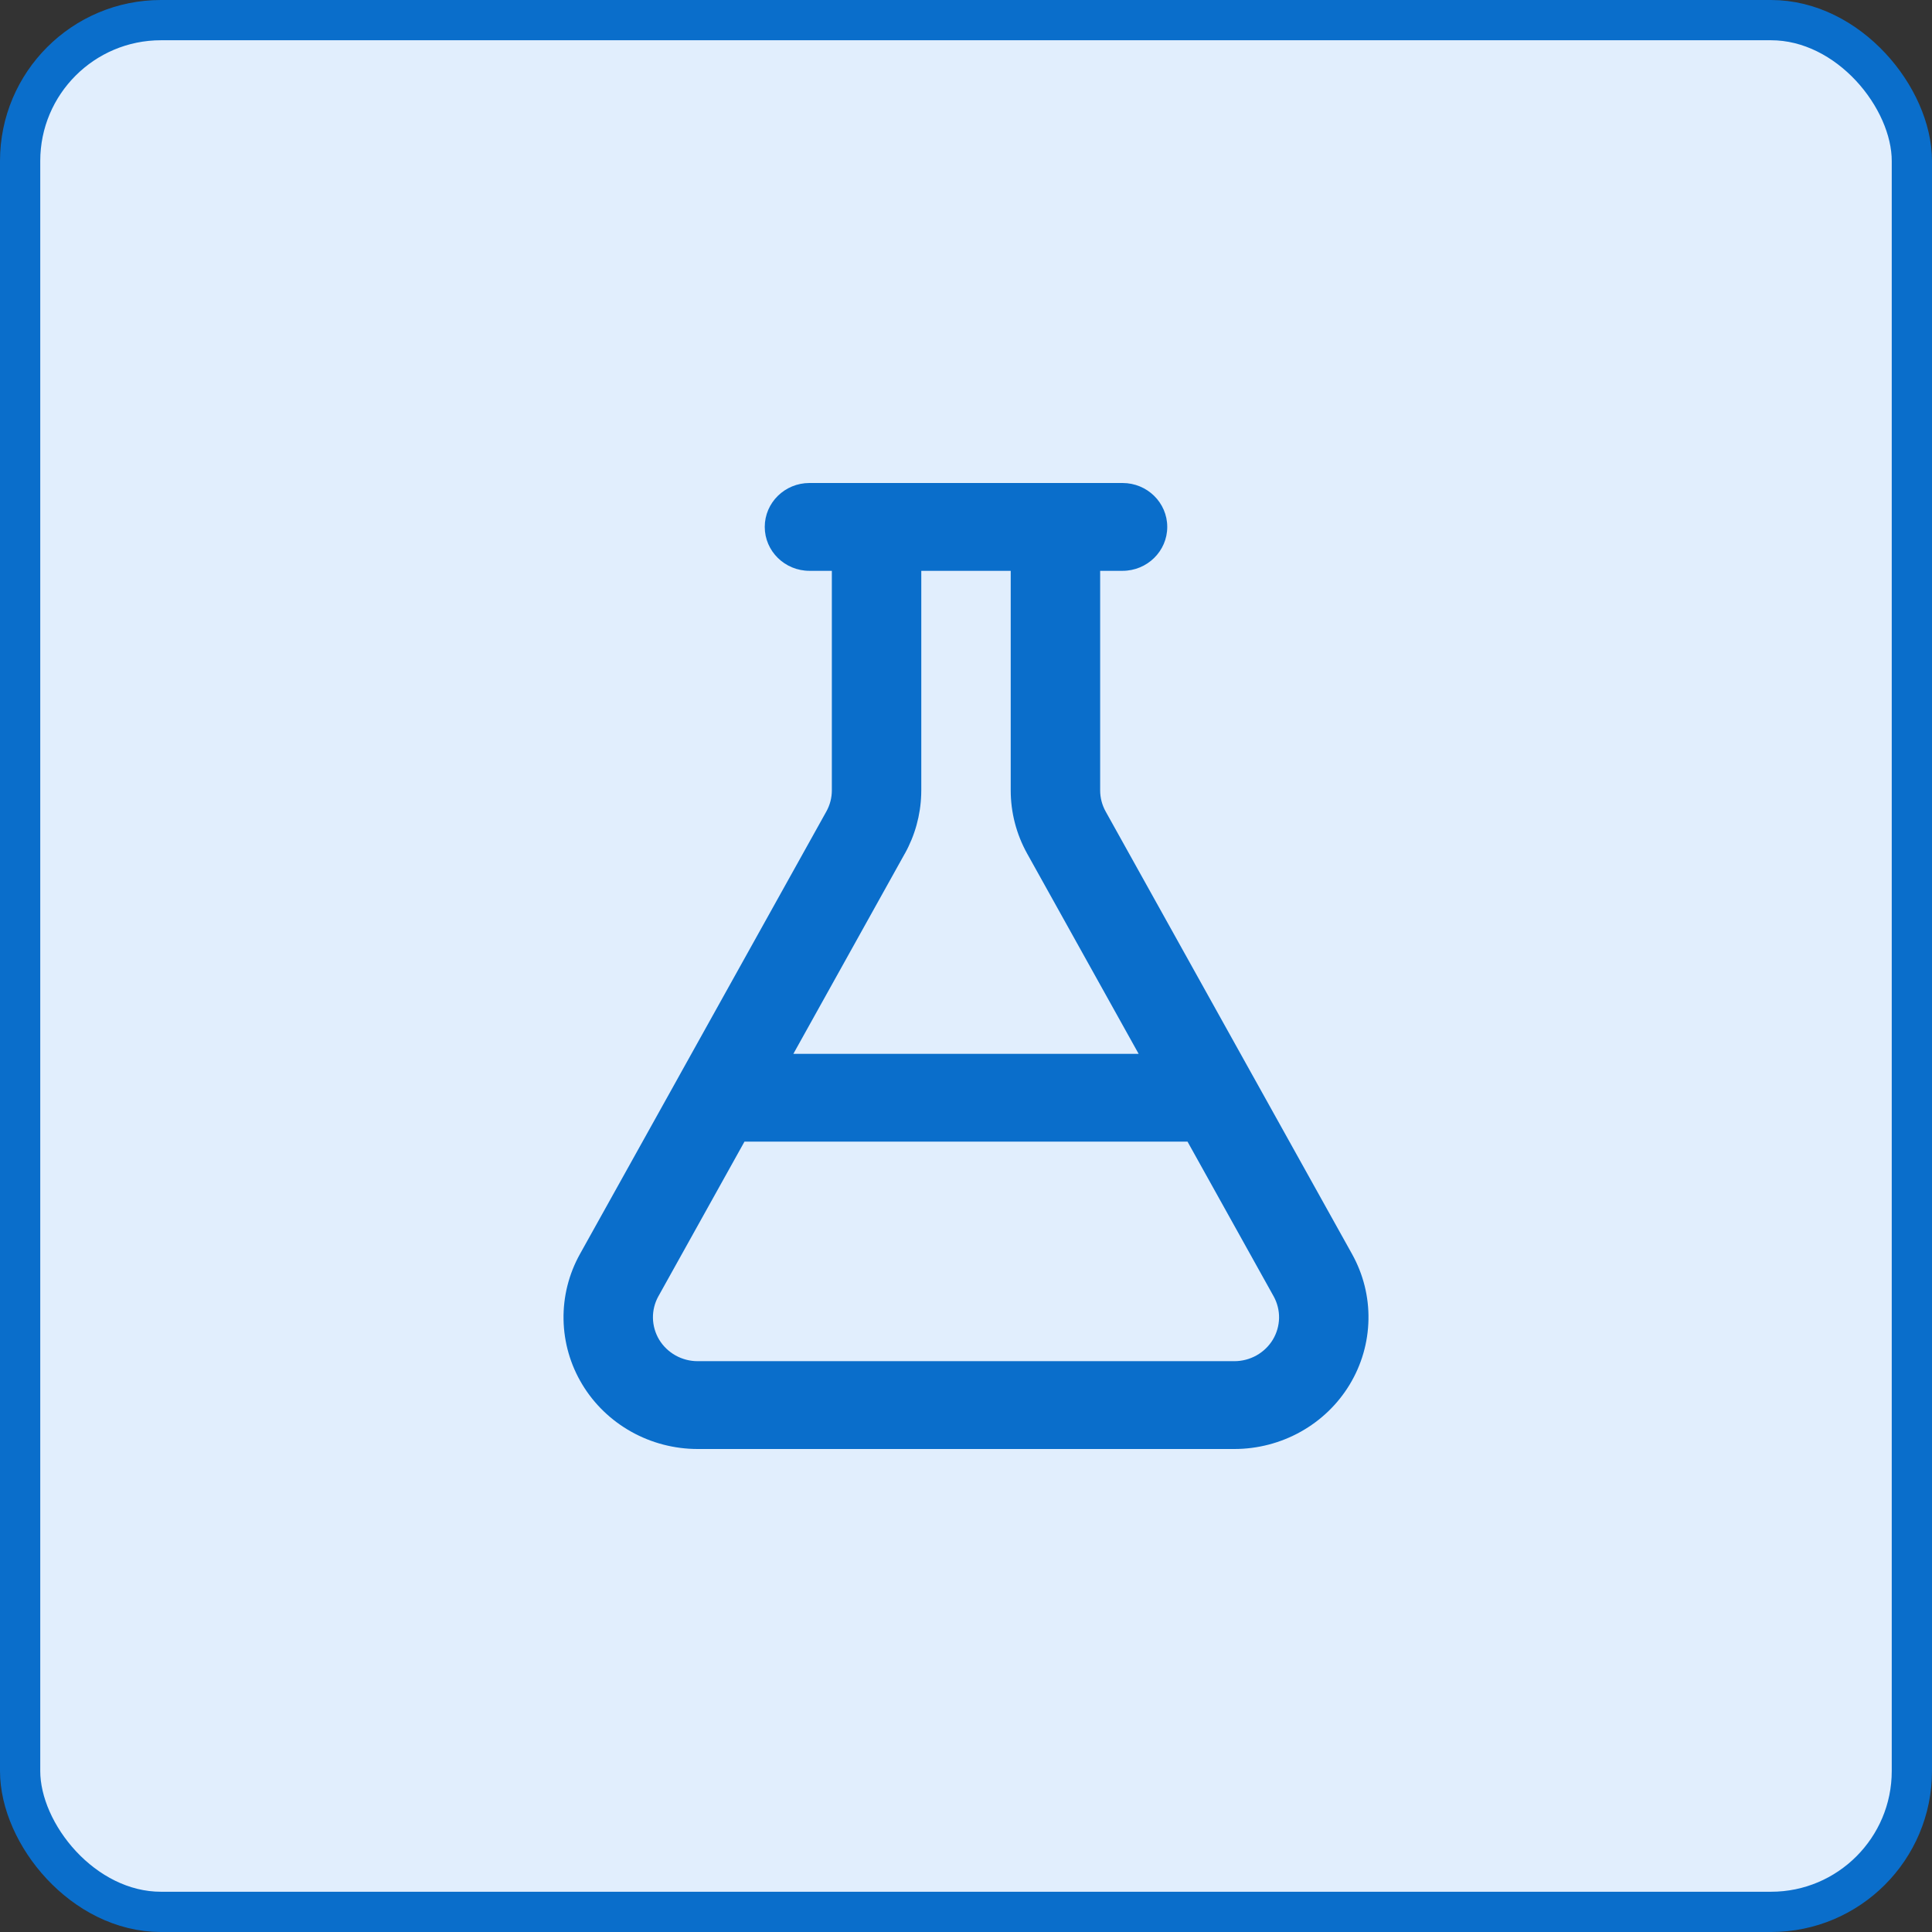
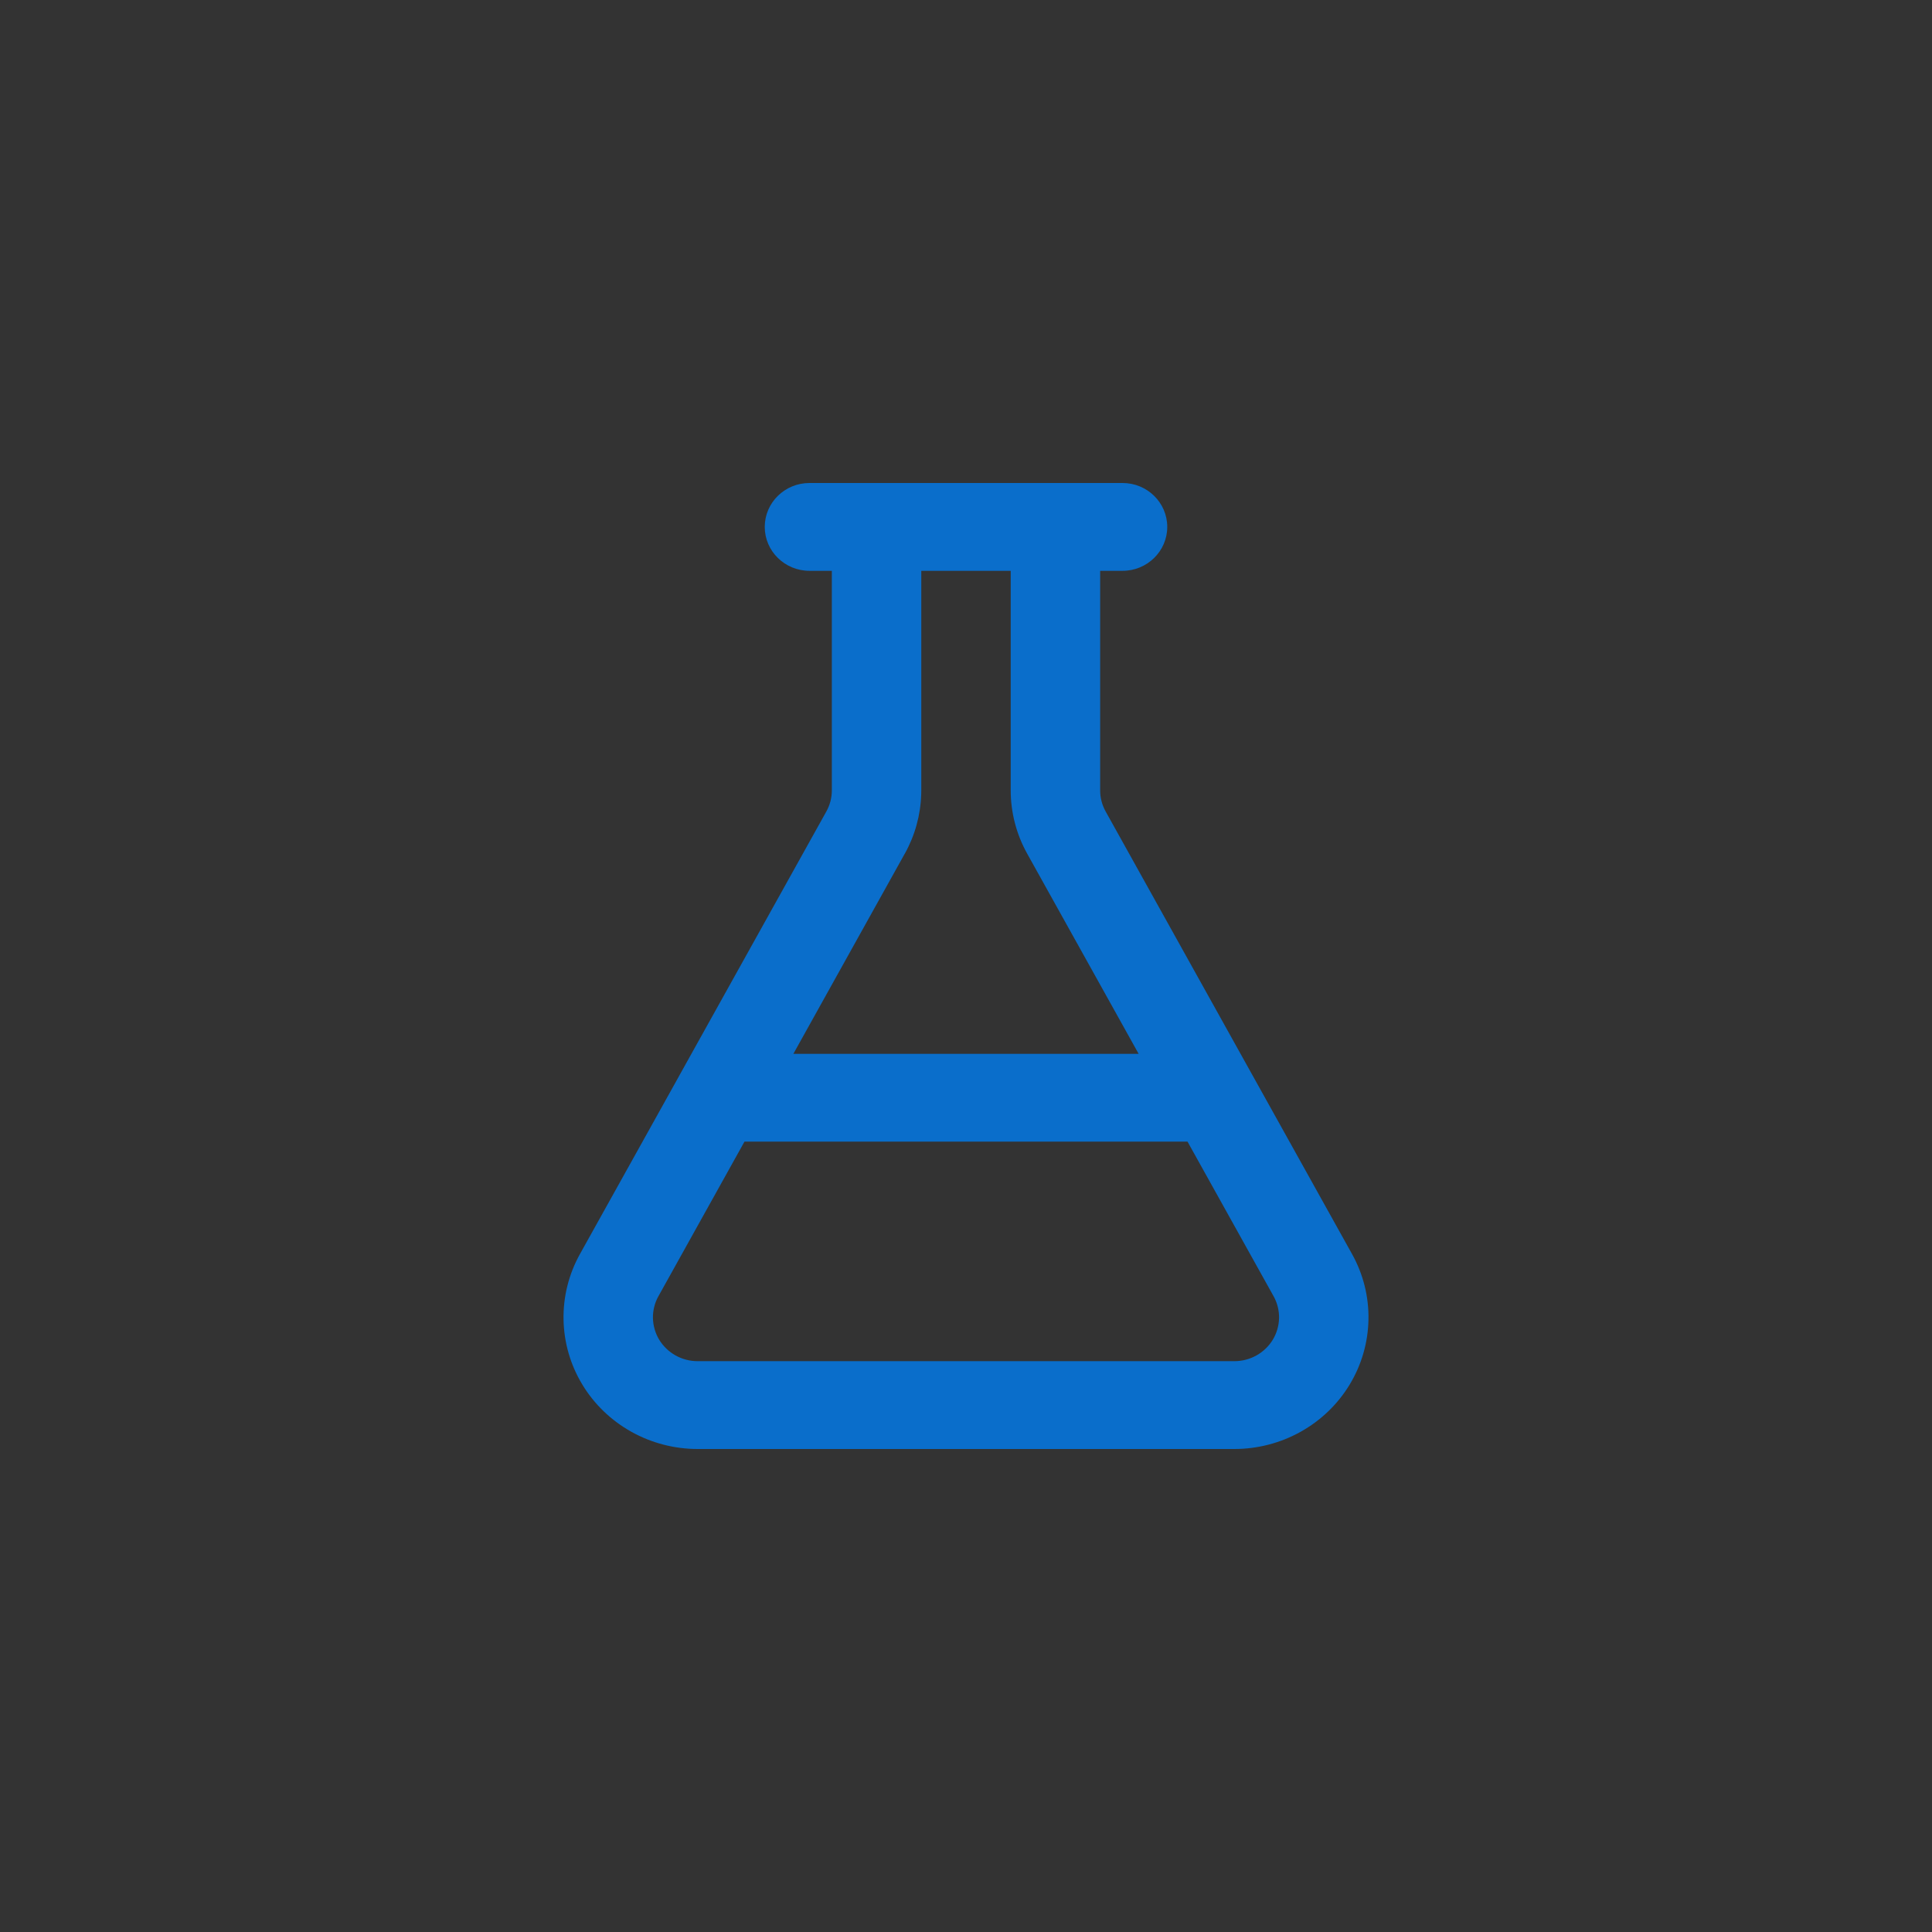
<svg xmlns="http://www.w3.org/2000/svg" fill="none" height="100%" overflow="visible" preserveAspectRatio="none" style="display: block;" viewBox="0 0 48 48" width="100%">
  <rect x="0" y="0" width="48" height="48" fill="#333333" stroke="none" />
  <g id="Frame 5532">
-     <rect fill="#E1EEFD" height="47" rx="3.5" width="47" x="0.5" y="0.5" />
-     <rect height="47" rx="3.5" stroke="#0A6ECB" width="47" x="0.5" y="0.5" />
    <path d="M27.889 12C28.502 12 29 12.488 29 13.091C29 13.693 28.502 14.182 27.889 14.182H27.333V19.637C27.333 19.82 27.38 20 27.469 20.16H27.469L31.126 26.729C31.134 26.743 31.142 26.756 31.149 26.77L33.591 31.156C33.869 31.655 34.01 32.216 33.999 32.784C33.989 33.352 33.829 33.908 33.534 34.396C33.239 34.885 32.819 35.29 32.316 35.571C31.814 35.852 31.245 36 30.666 36V36H17.334V36C16.755 36 16.186 35.852 15.684 35.571C15.181 35.29 14.761 34.885 14.466 34.396C14.171 33.908 14.011 33.352 14.001 32.784C13.991 32.216 14.131 31.655 14.409 31.156L16.85 26.772C16.858 26.758 16.865 26.744 16.873 26.73L20.531 20.16C20.62 20 20.667 19.82 20.667 19.637V14.182H20.111C19.498 14.182 19 13.693 19 13.091C19 12.488 19.498 12 20.111 12H27.889ZM16.359 32.203L16.358 32.204C16.266 32.37 16.219 32.557 16.222 32.746C16.226 32.935 16.279 33.121 16.377 33.284C16.476 33.447 16.616 33.581 16.783 33.675C16.951 33.769 17.14 33.818 17.333 33.818H30.667C30.859 33.818 31.049 33.769 31.217 33.675C31.384 33.581 31.524 33.447 31.623 33.284C31.721 33.121 31.774 32.935 31.778 32.746C31.781 32.557 31.734 32.37 31.642 32.204L31.641 32.203L29.504 28.364H18.496L16.359 32.203ZM22.889 19.636L22.887 19.739C22.871 20.252 22.732 20.755 22.481 21.207L22.48 21.207L19.711 26.182H28.289L25.519 21.207V21.207C25.251 20.725 25.111 20.185 25.111 19.636V14.182H22.889V19.636Z" fill="#0A6ECB" id="Vector (Stroke)" />
  </g>
</svg>